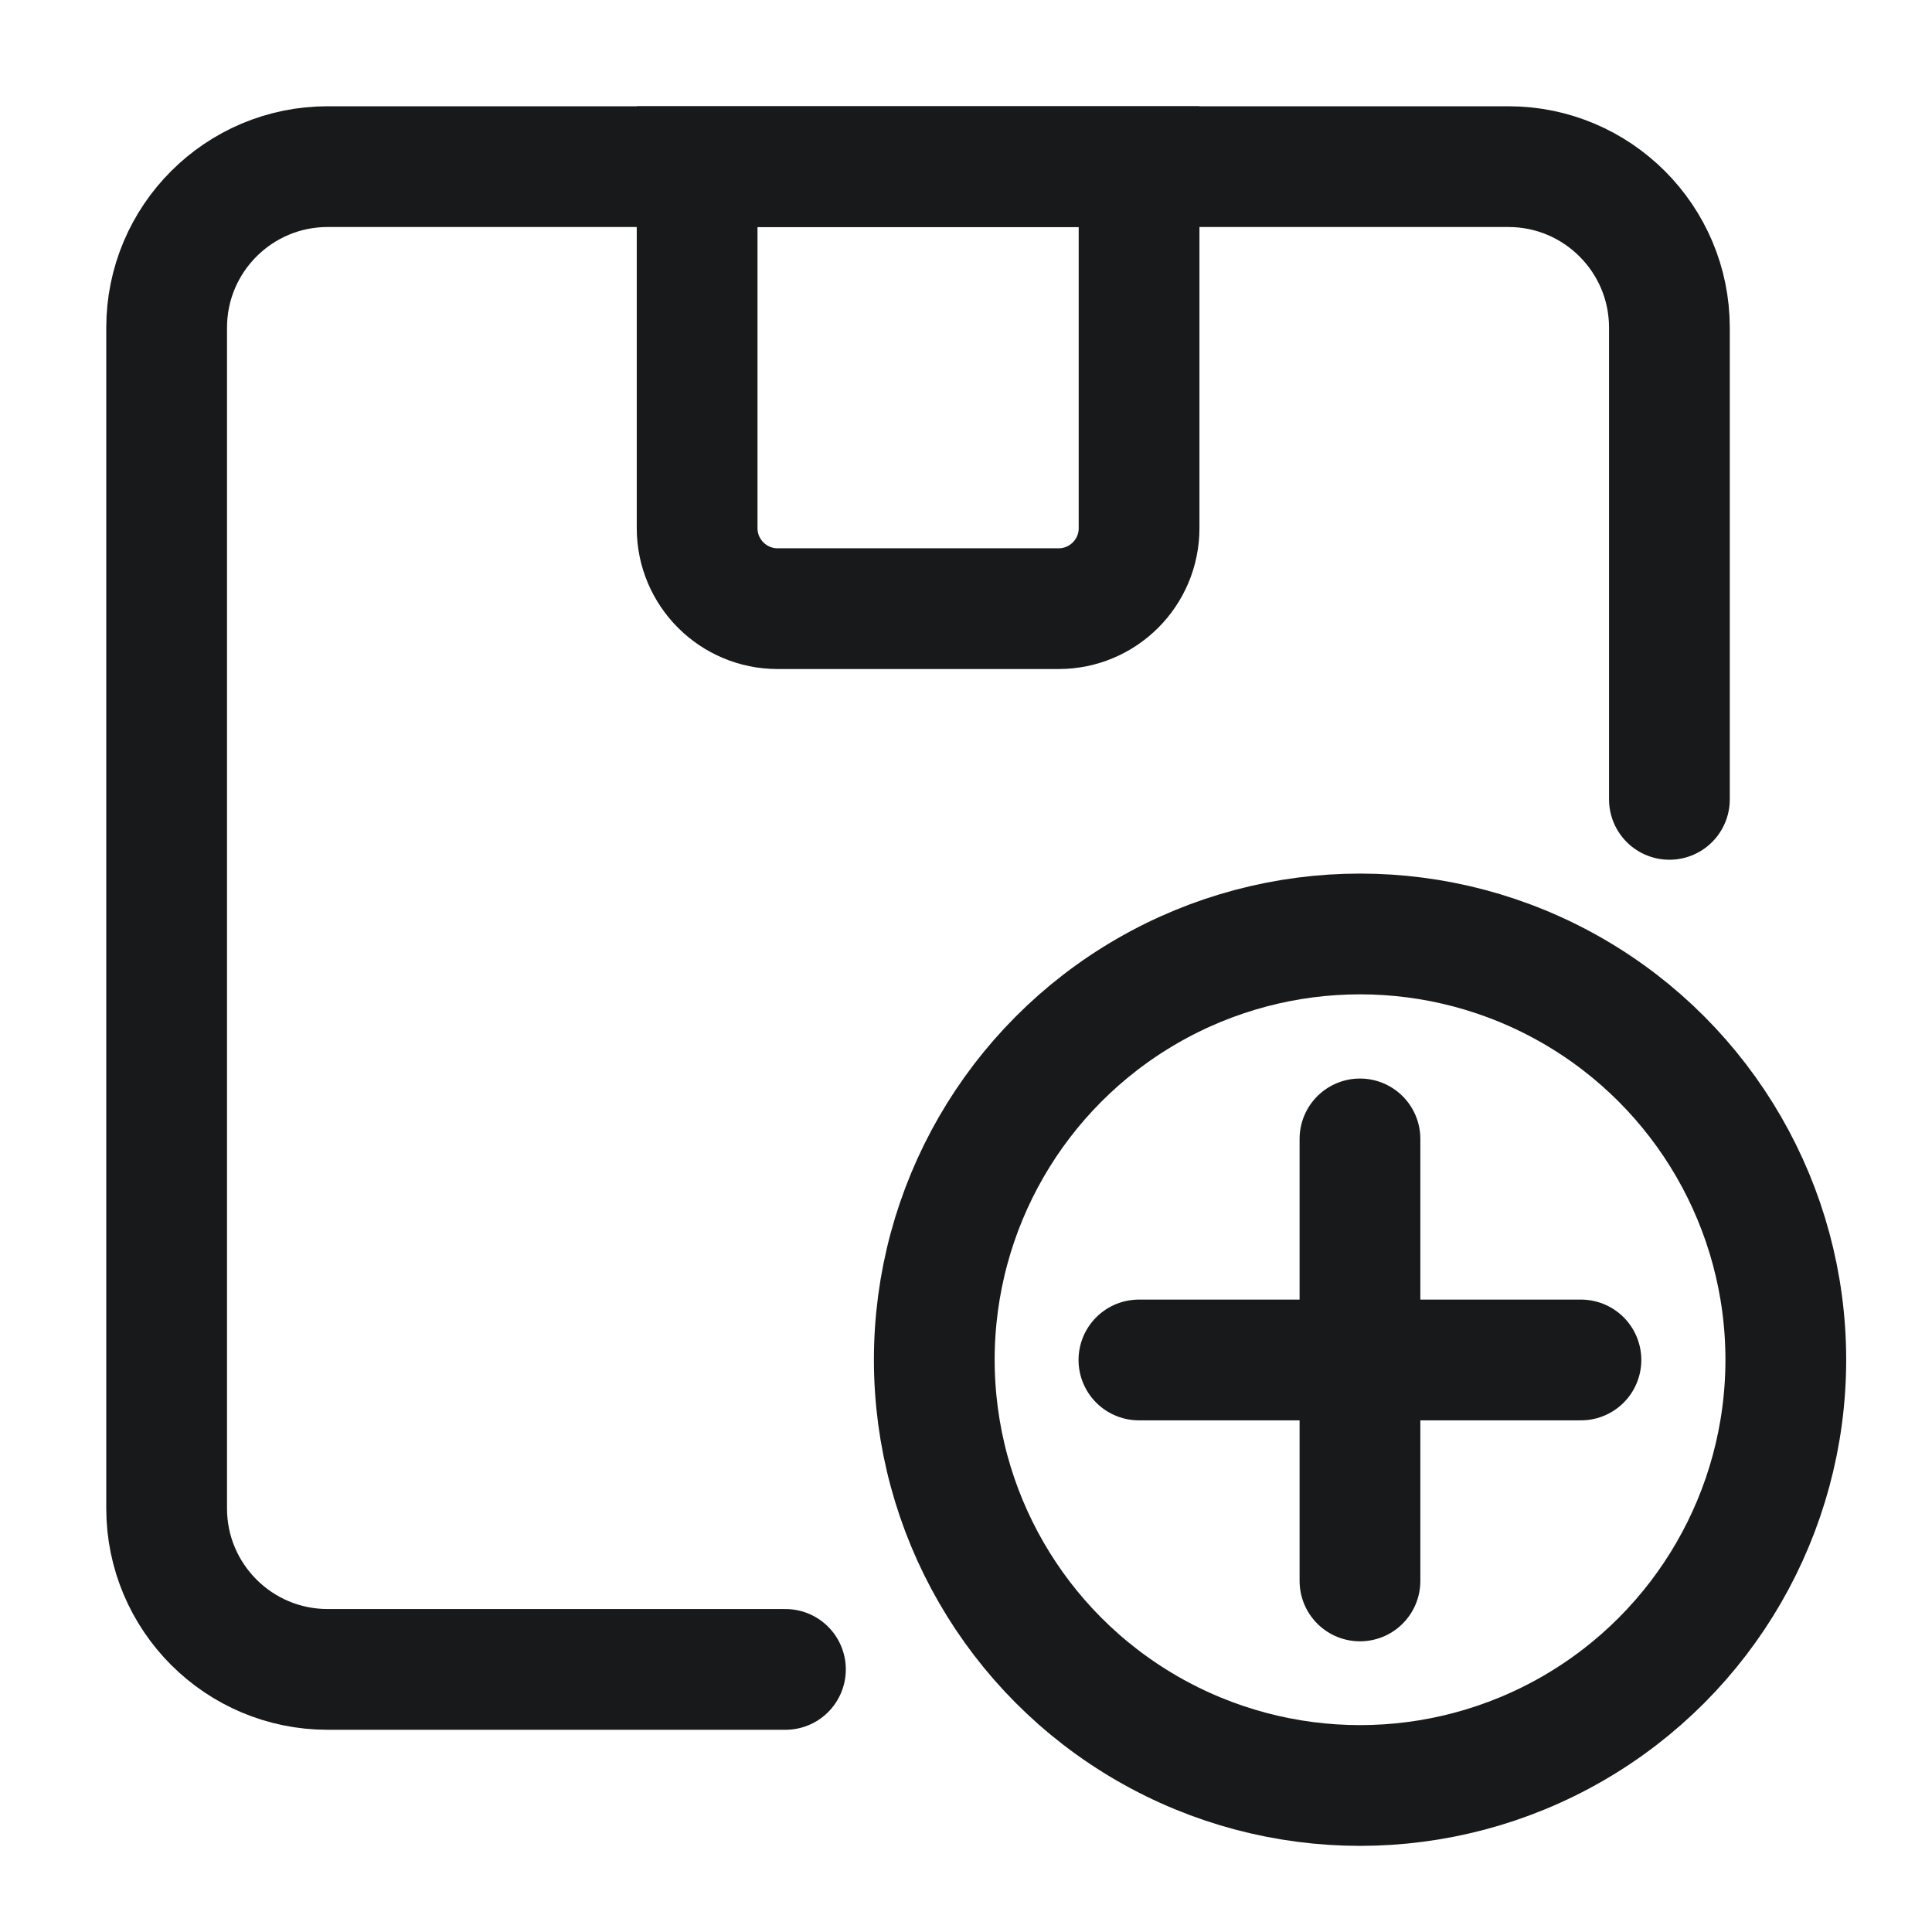
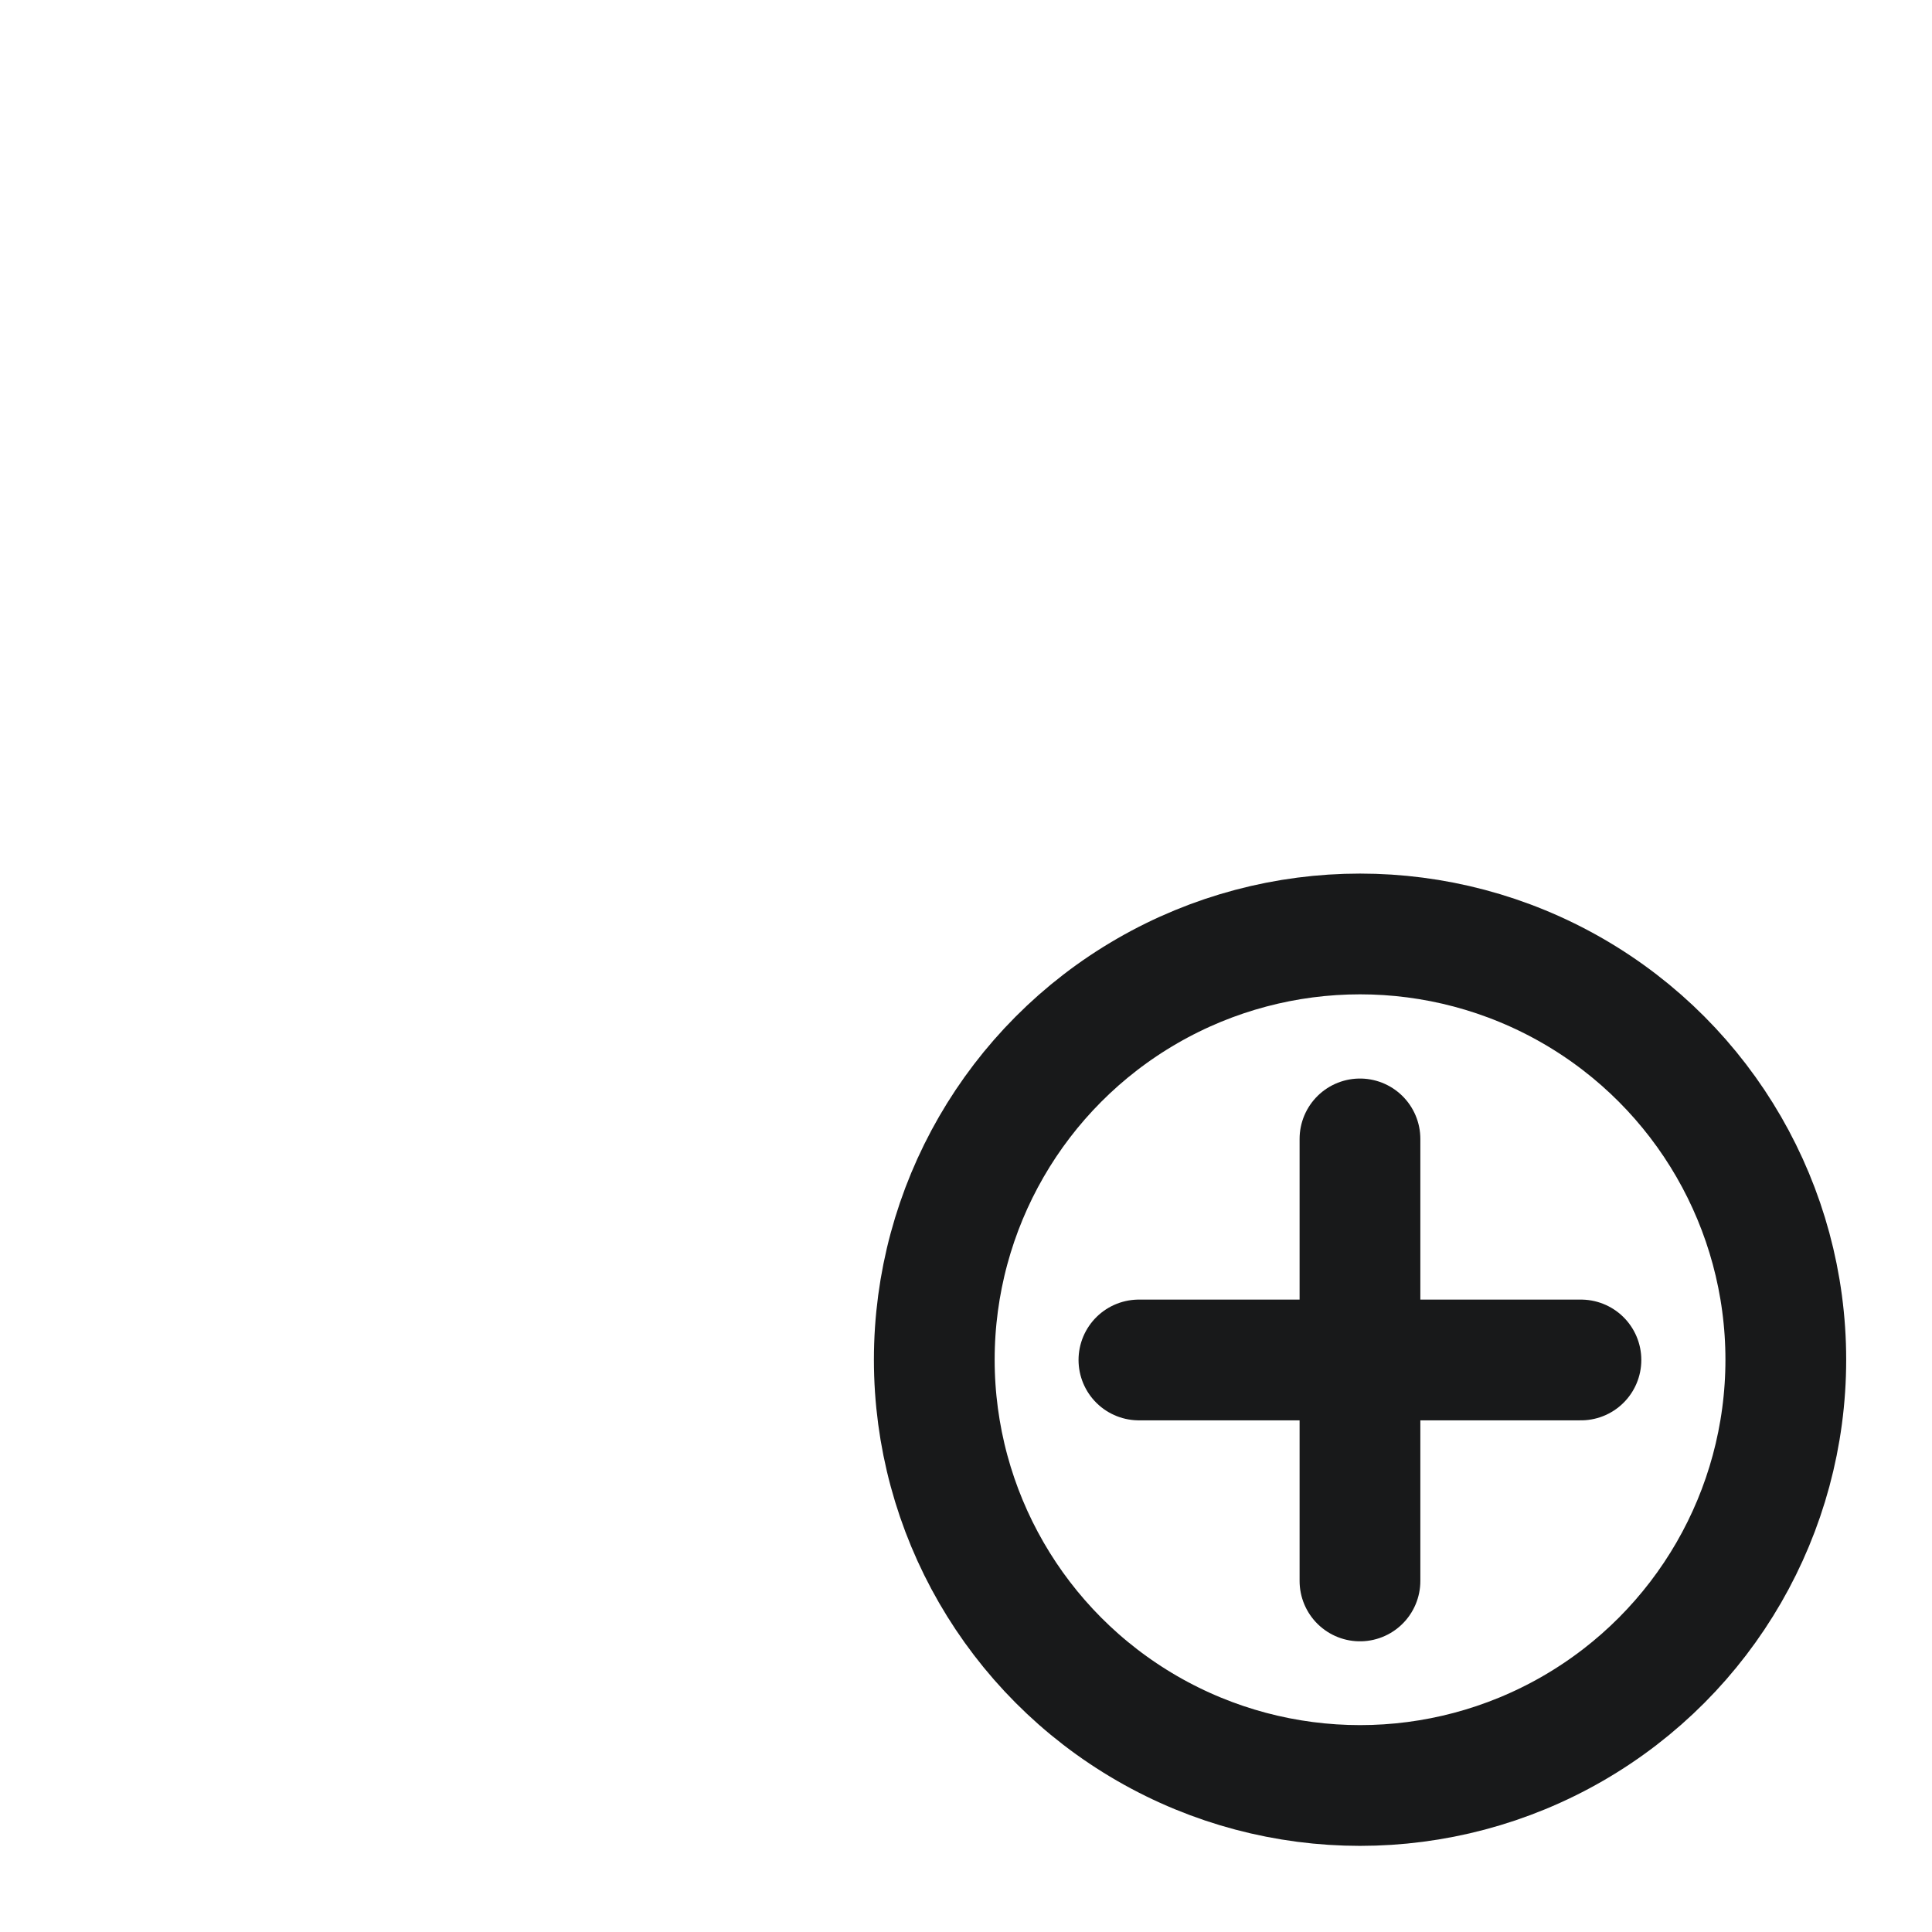
<svg xmlns="http://www.w3.org/2000/svg" width="24" height="24" viewBox="0 0 24 24" fill="none">
-   <path d="M20.738 9.93V4.07C20.738 2.966 19.842 2.07 18.738 2.07H4.07C2.966 2.07 2.07 2.966 2.07 4.07V18.738C2.07 19.842 2.966 20.738 4.07 20.738H9.757" stroke="#18191A" stroke-width="1.5" stroke-linecap="round" />
-   <path d="M8.66 2.07H14.15V6.561C14.15 7.113 13.703 7.561 13.15 7.561H9.66C9.108 7.561 8.66 7.113 8.66 6.561V2.07Z" stroke="#18191A" stroke-width="1.5" />
  <circle cx="16.895" cy="16.891" r="5.289" stroke="#18191A" stroke-width="1.5" />
  <path d="M14.148 16.894H19.639M16.894 14.148V19.639" stroke="#18191A" stroke-width="1.5" stroke-linecap="round" stroke-linejoin="round" />
</svg>